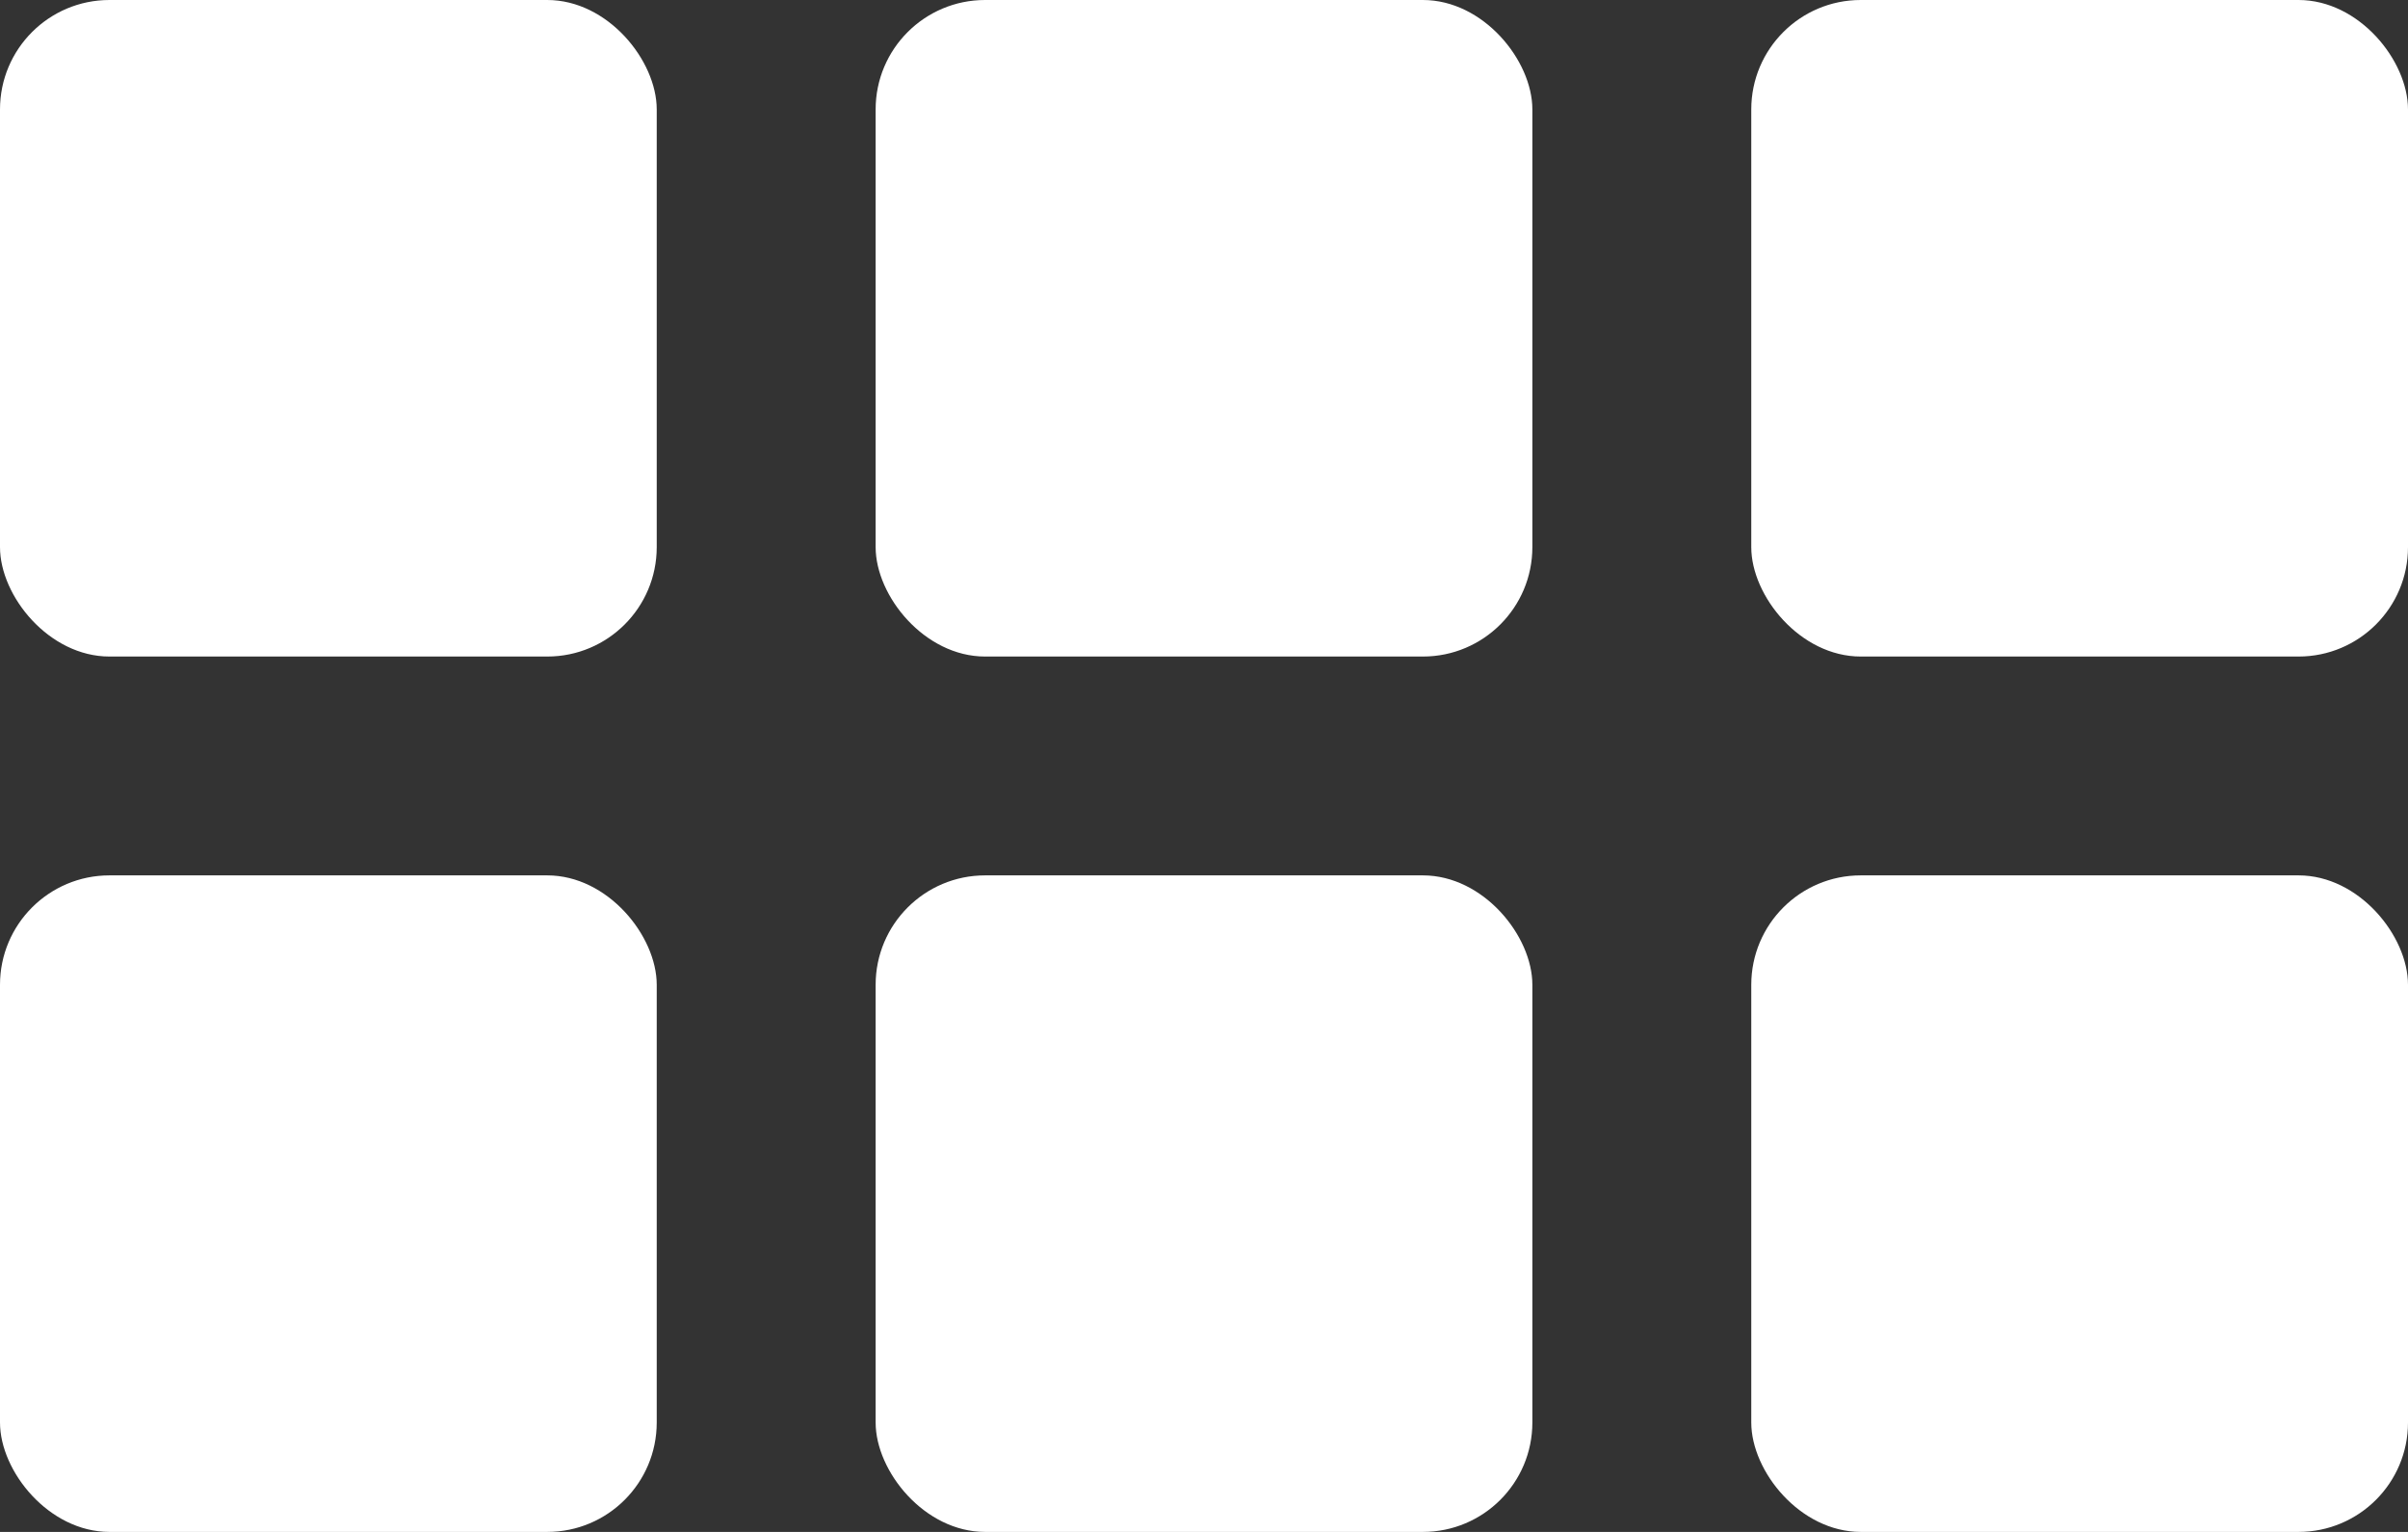
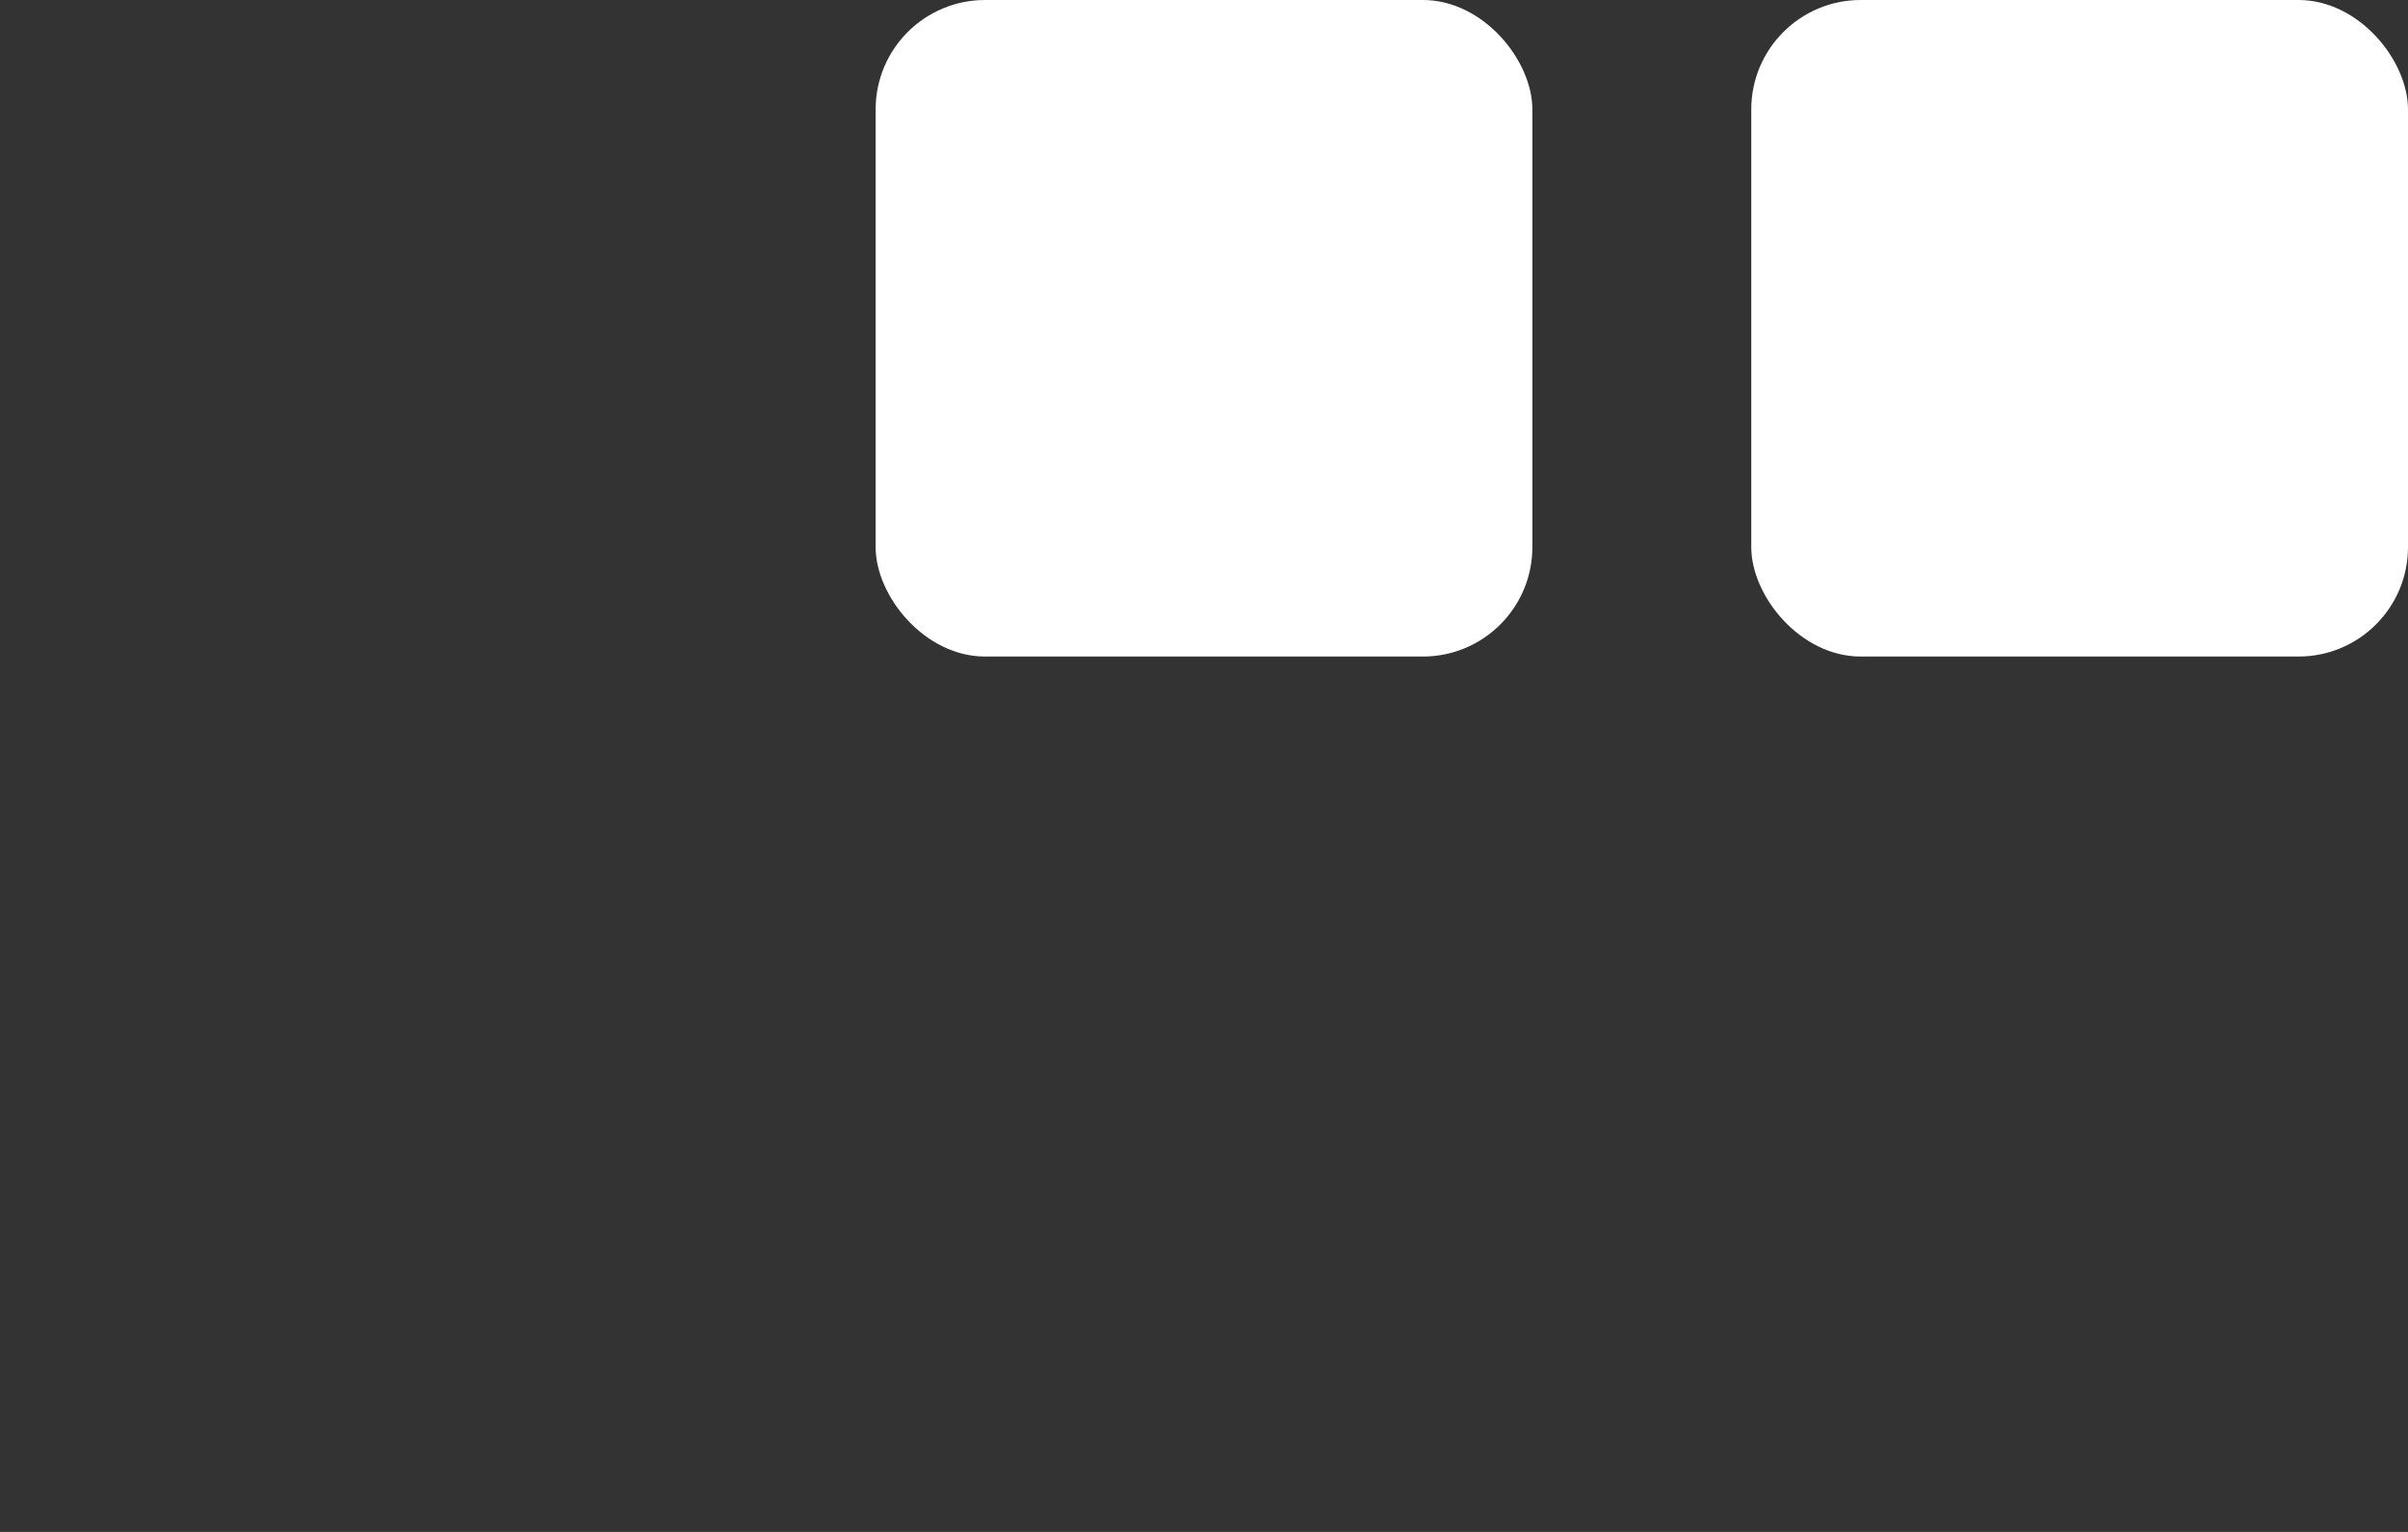
<svg xmlns="http://www.w3.org/2000/svg" width="22" height="14" viewBox="0 0 22 14">
  <rect x="0" y="0" width="22" height="14" fill="#333333" stroke="none" />
  <g id="Group_8085" data-name="Group 8085" transform="translate(-164 -394)">
    <g id="Group_8087" data-name="Group 8087" transform="translate(6)">
      <rect id="Rectangle_4219" data-name="Rectangle 4219" width="6" height="6" rx="1" transform="translate(166 394)" fill="#fff" />
      <rect id="Rectangle_4220" data-name="Rectangle 4220" width="6" height="6" rx="1" transform="translate(174 394)" fill="#fff" />
      <g id="Group_8086" data-name="Group 8086">
-         <rect id="Rectangle_4222" data-name="Rectangle 4222" width="6" height="6" rx="1" transform="translate(166 402)" fill="#fff" />
-         <rect id="Rectangle_4224" data-name="Rectangle 4224" width="6" height="6" rx="1" transform="translate(158 394)" fill="#fff" />
-         <rect id="Rectangle_4221" data-name="Rectangle 4221" width="6" height="6" rx="1" transform="translate(174 402)" fill="#fff" />
-         <rect id="Rectangle_4223" data-name="Rectangle 4223" width="6" height="6" rx="1" transform="translate(158 402)" fill="#fff" />
-       </g>
+         </g>
    </g>
  </g>
</svg>